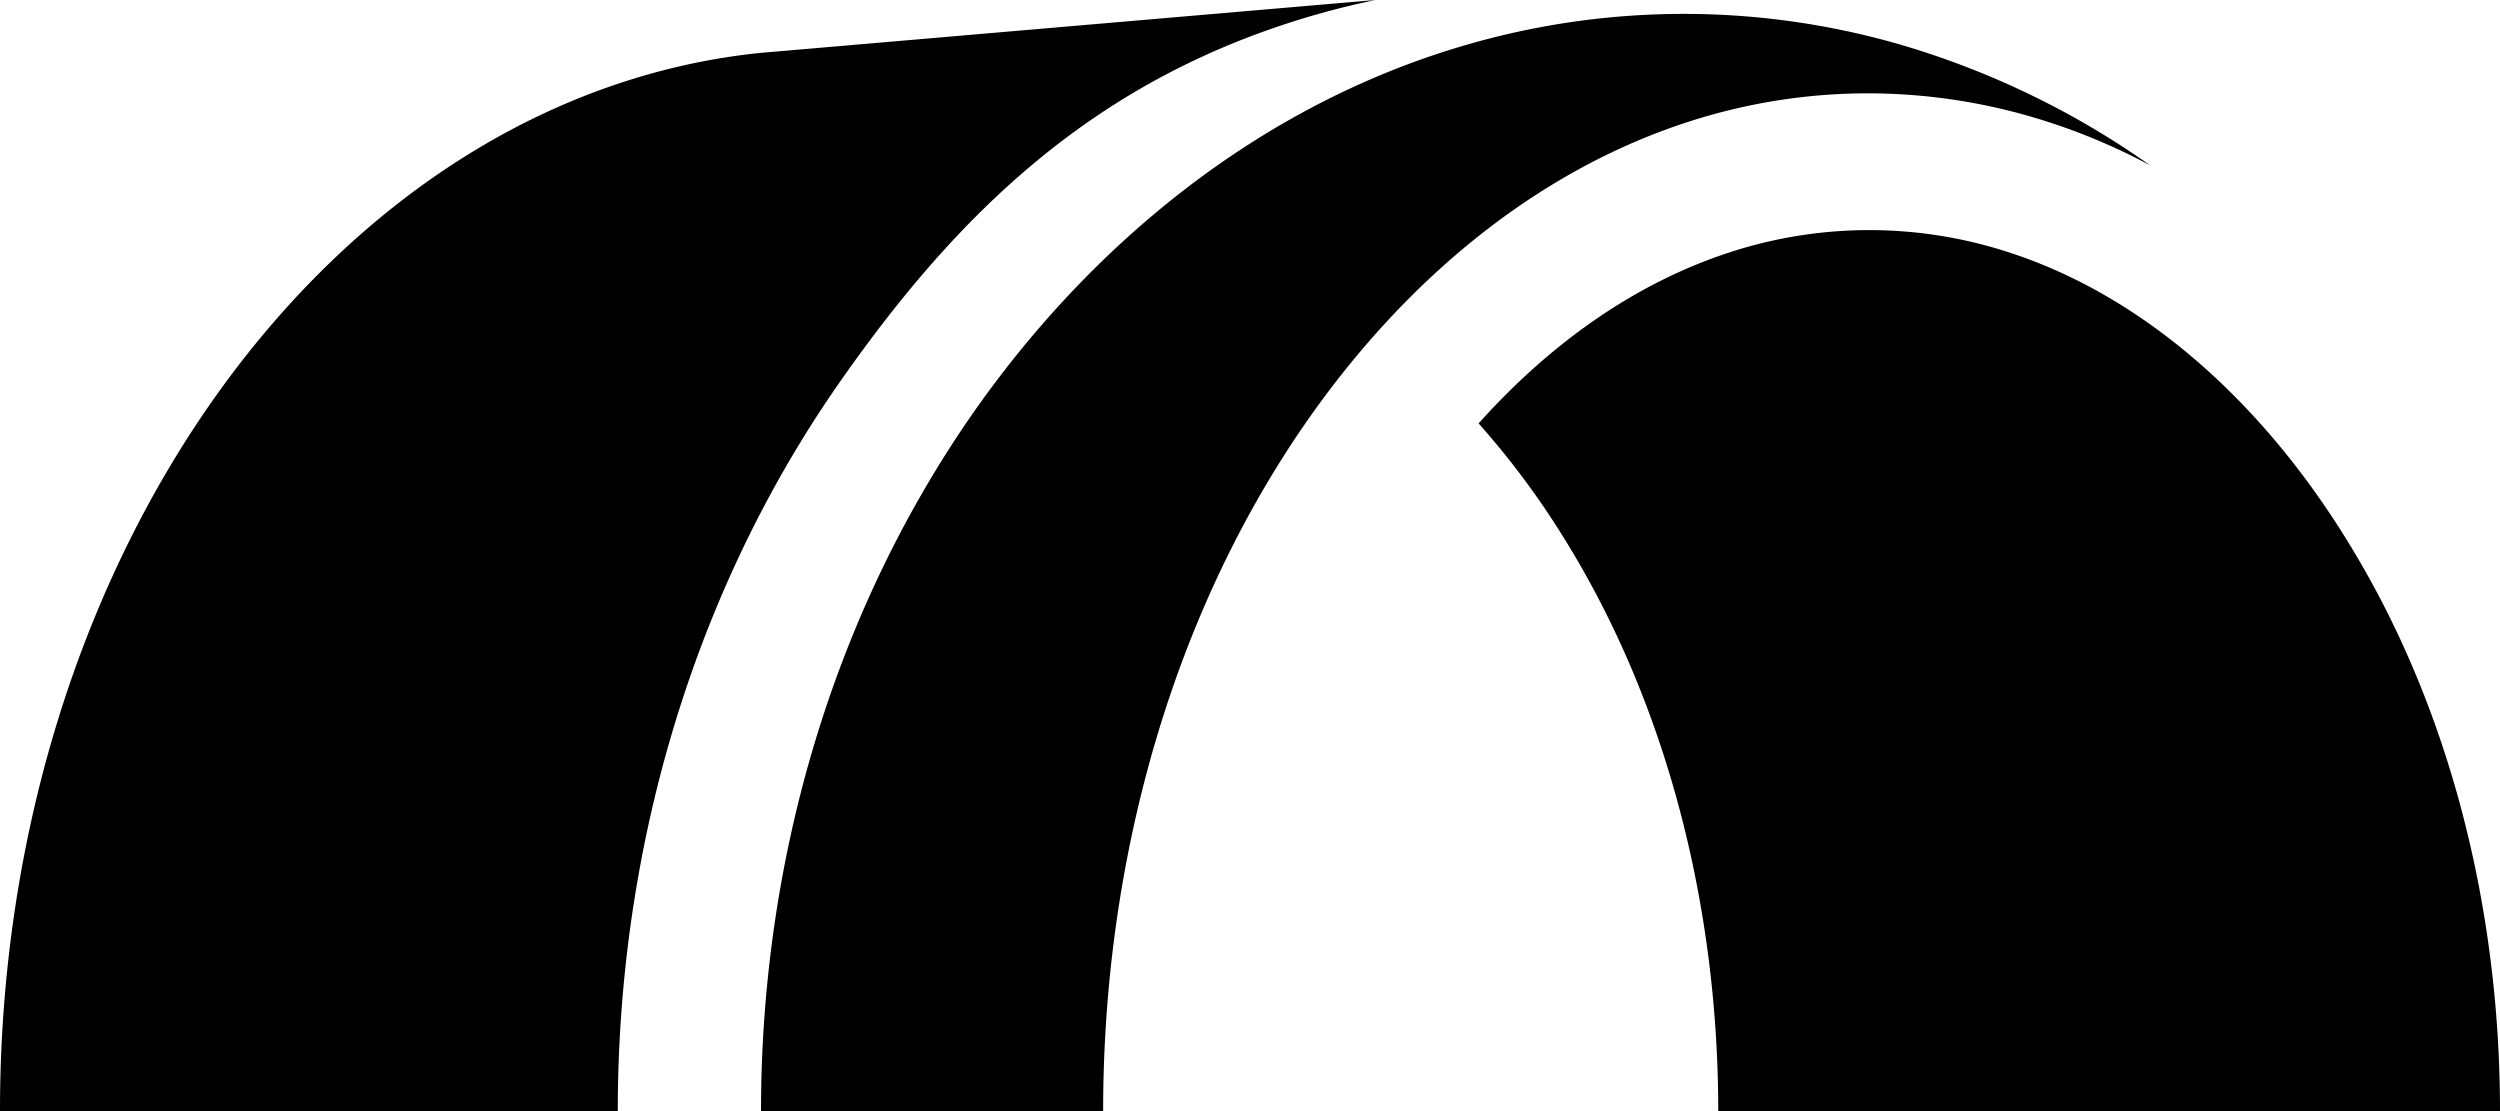
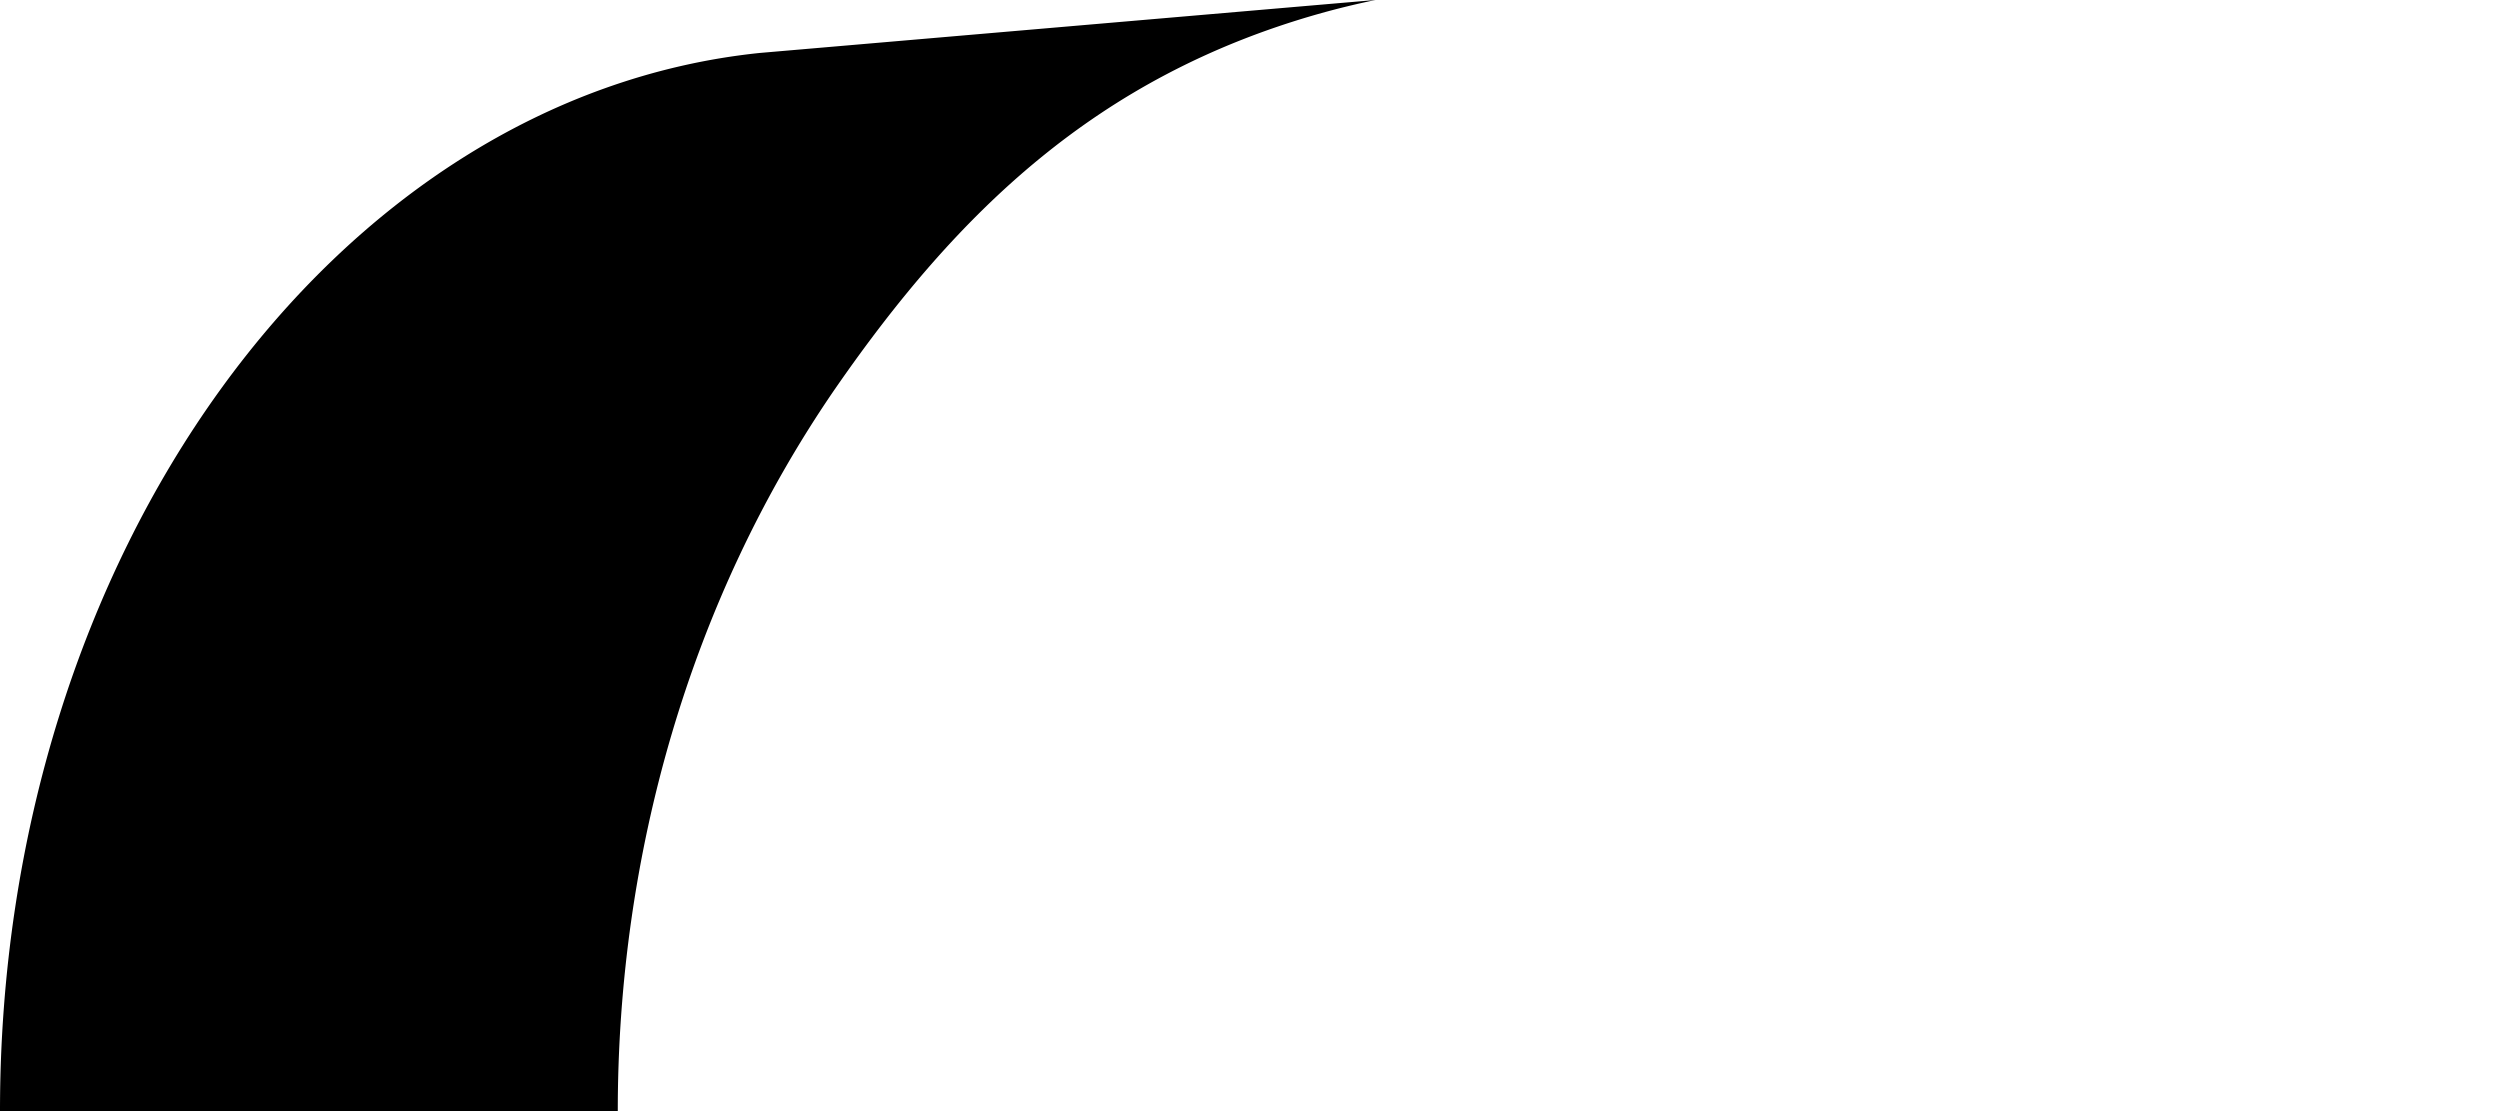
<svg xmlns="http://www.w3.org/2000/svg" width="27" height="12" viewBox="0 0 27 12">
  <g fill="#000" fill-rule="nonzero">
-     <path d="M27 12h-8.443c0-2.146-.524-4.342-1.652-6.166a8.892 8.892 0 0 0-.936-1.261c.75-.838 1.673-1.516 2.74-1.857a4.854 4.854 0 0 1 2.958 0c1.565.498 2.824 1.727 3.68 3.118C26.477 7.658 27 9.854 27 12" />
-     <path d="M23.229 1.79a6.63 6.63 0 0 0-1.143-.484 6.332 6.332 0 0 0-1.911-.298c-.648 0-1.293.101-1.911.298-1.903.606-3.43 2.047-4.476 3.74-1.273 2.062-1.874 4.529-1.874 6.953H8.219c0-2.613.727-5.273 2.26-7.495 1.264-1.825 3.106-3.38 5.401-4.032a8.412 8.412 0 0 1 4.61 0 9.11 9.11 0 0 1 2.739 1.319" />
    <path d="M14.855 0a8.923 8.923 0 0 0-.618.151c-2.392.68-3.893 2.137-5.211 4.038-1.596 2.315-2.354 5.086-2.354 7.81H0C0 5.98 3.614 1.049 8.204.572L14.854 0Z" />
  </g>
</svg>